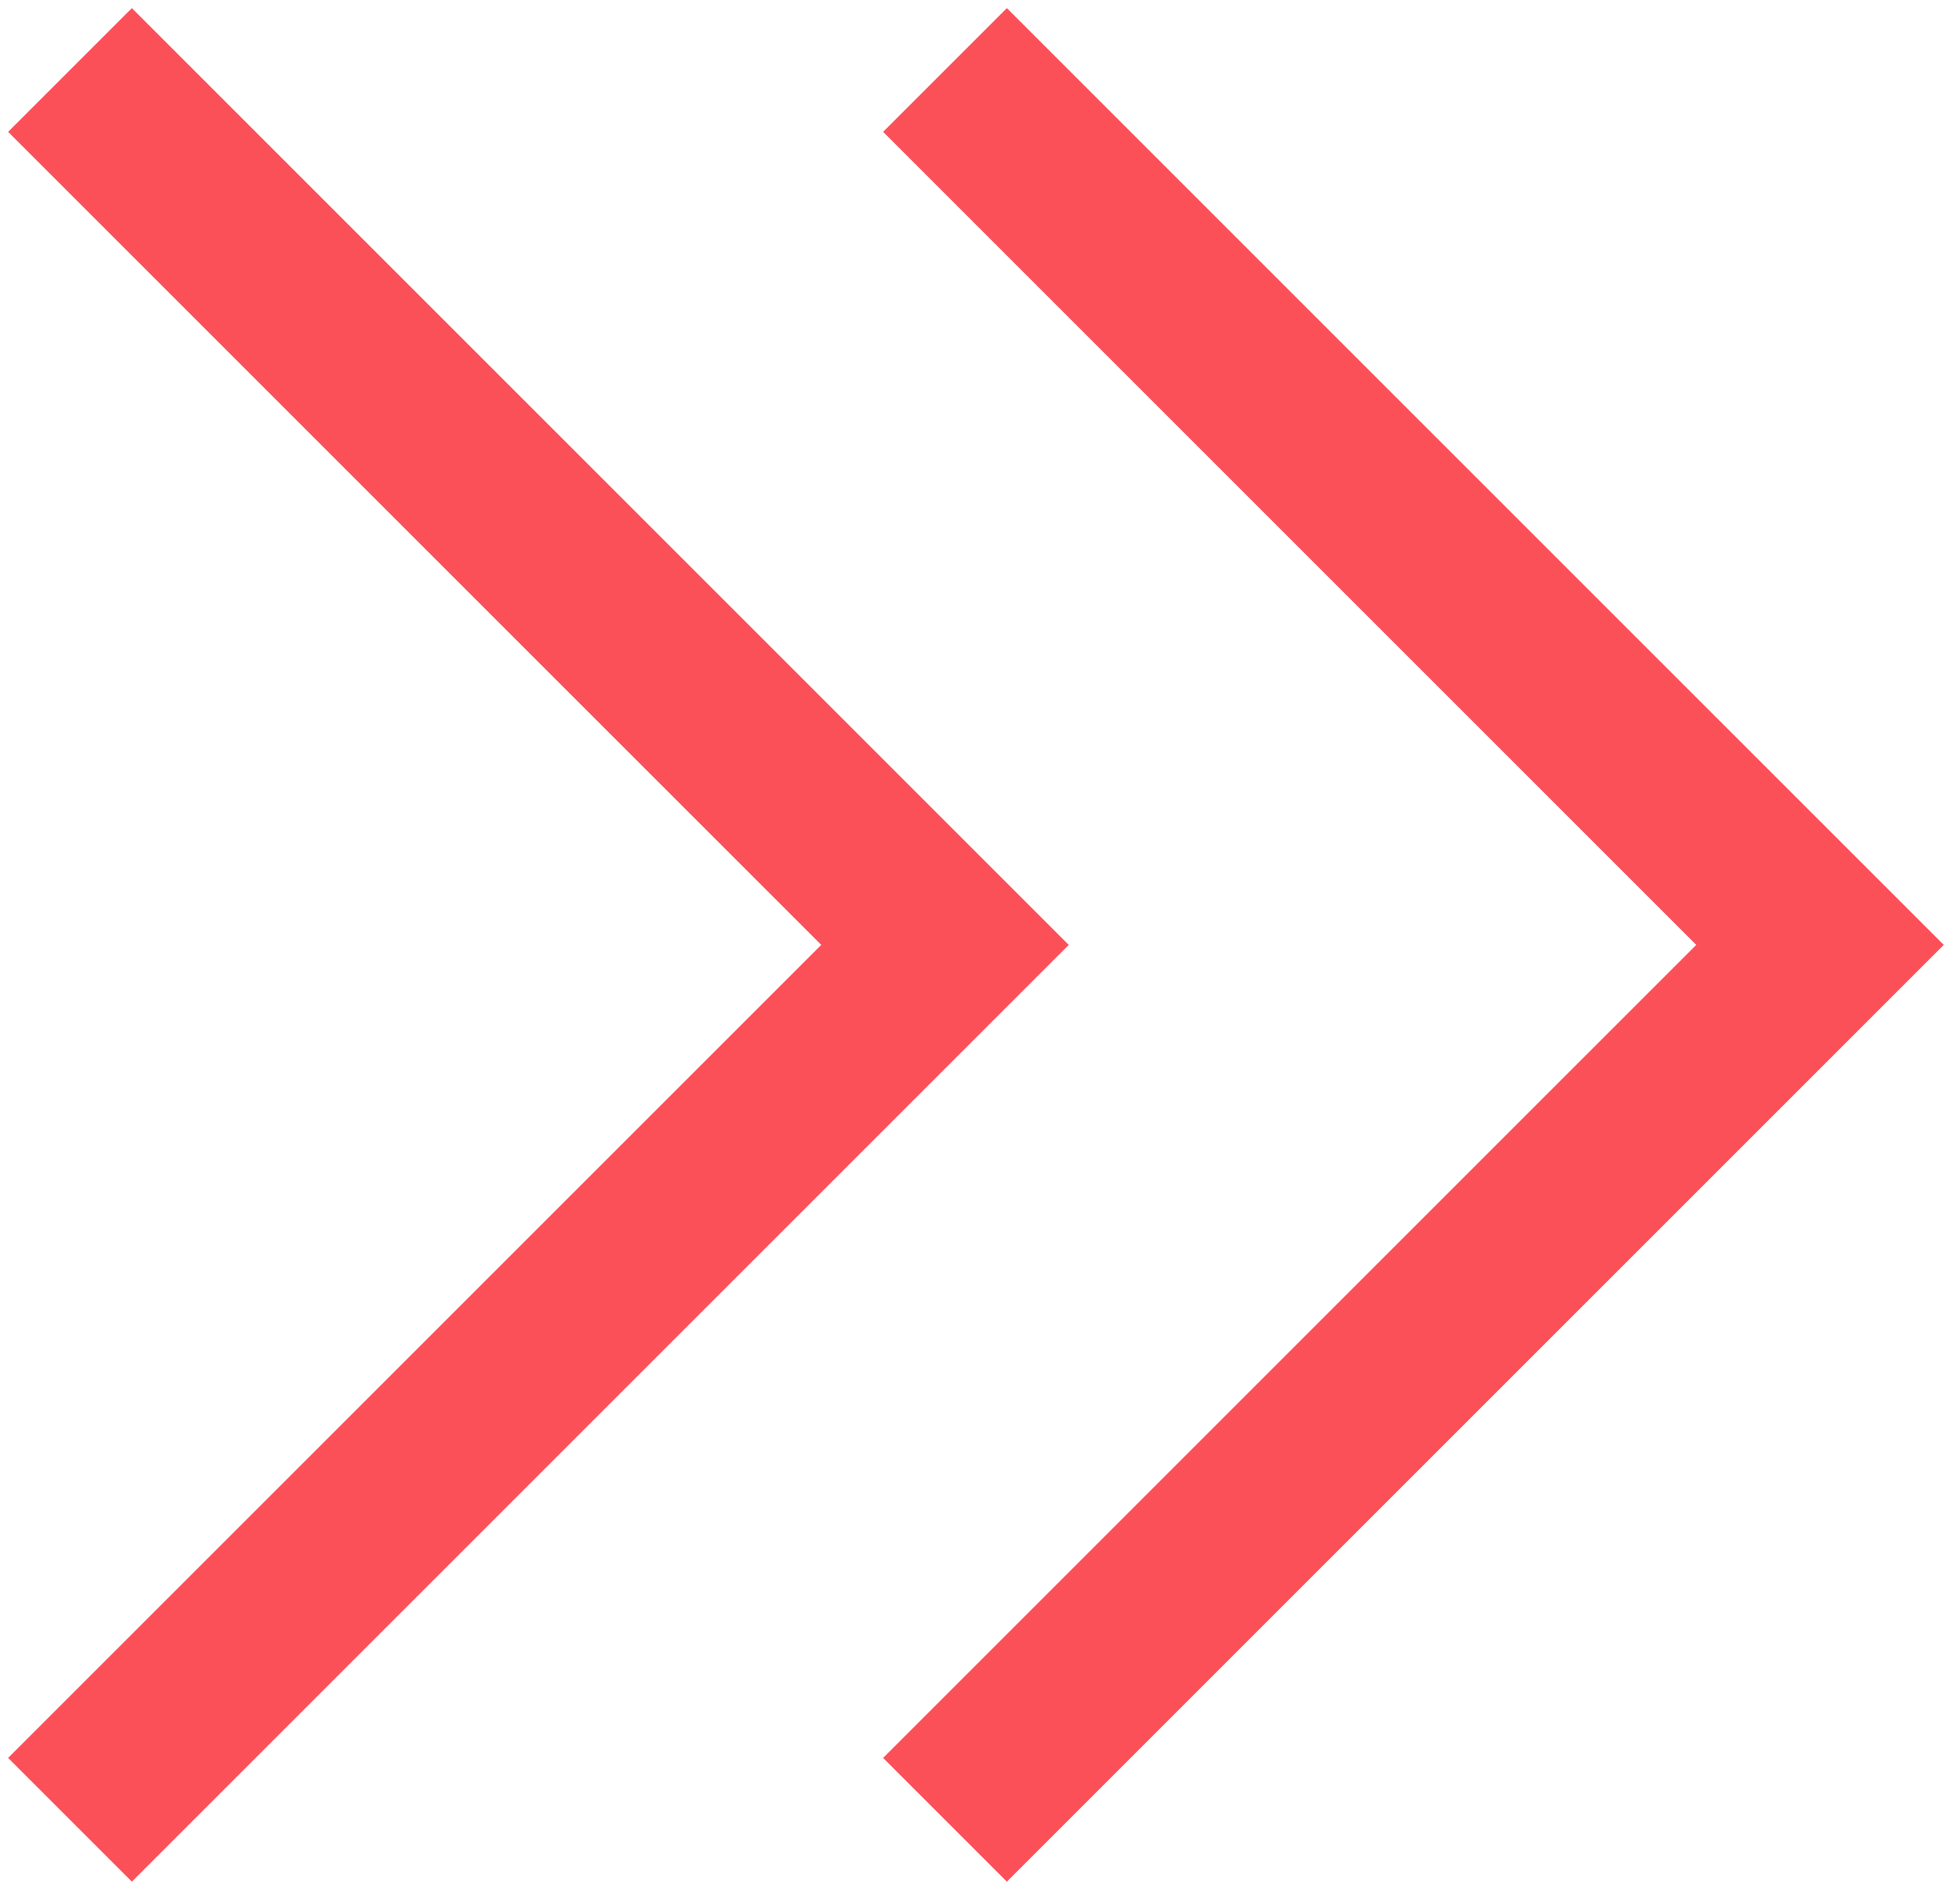
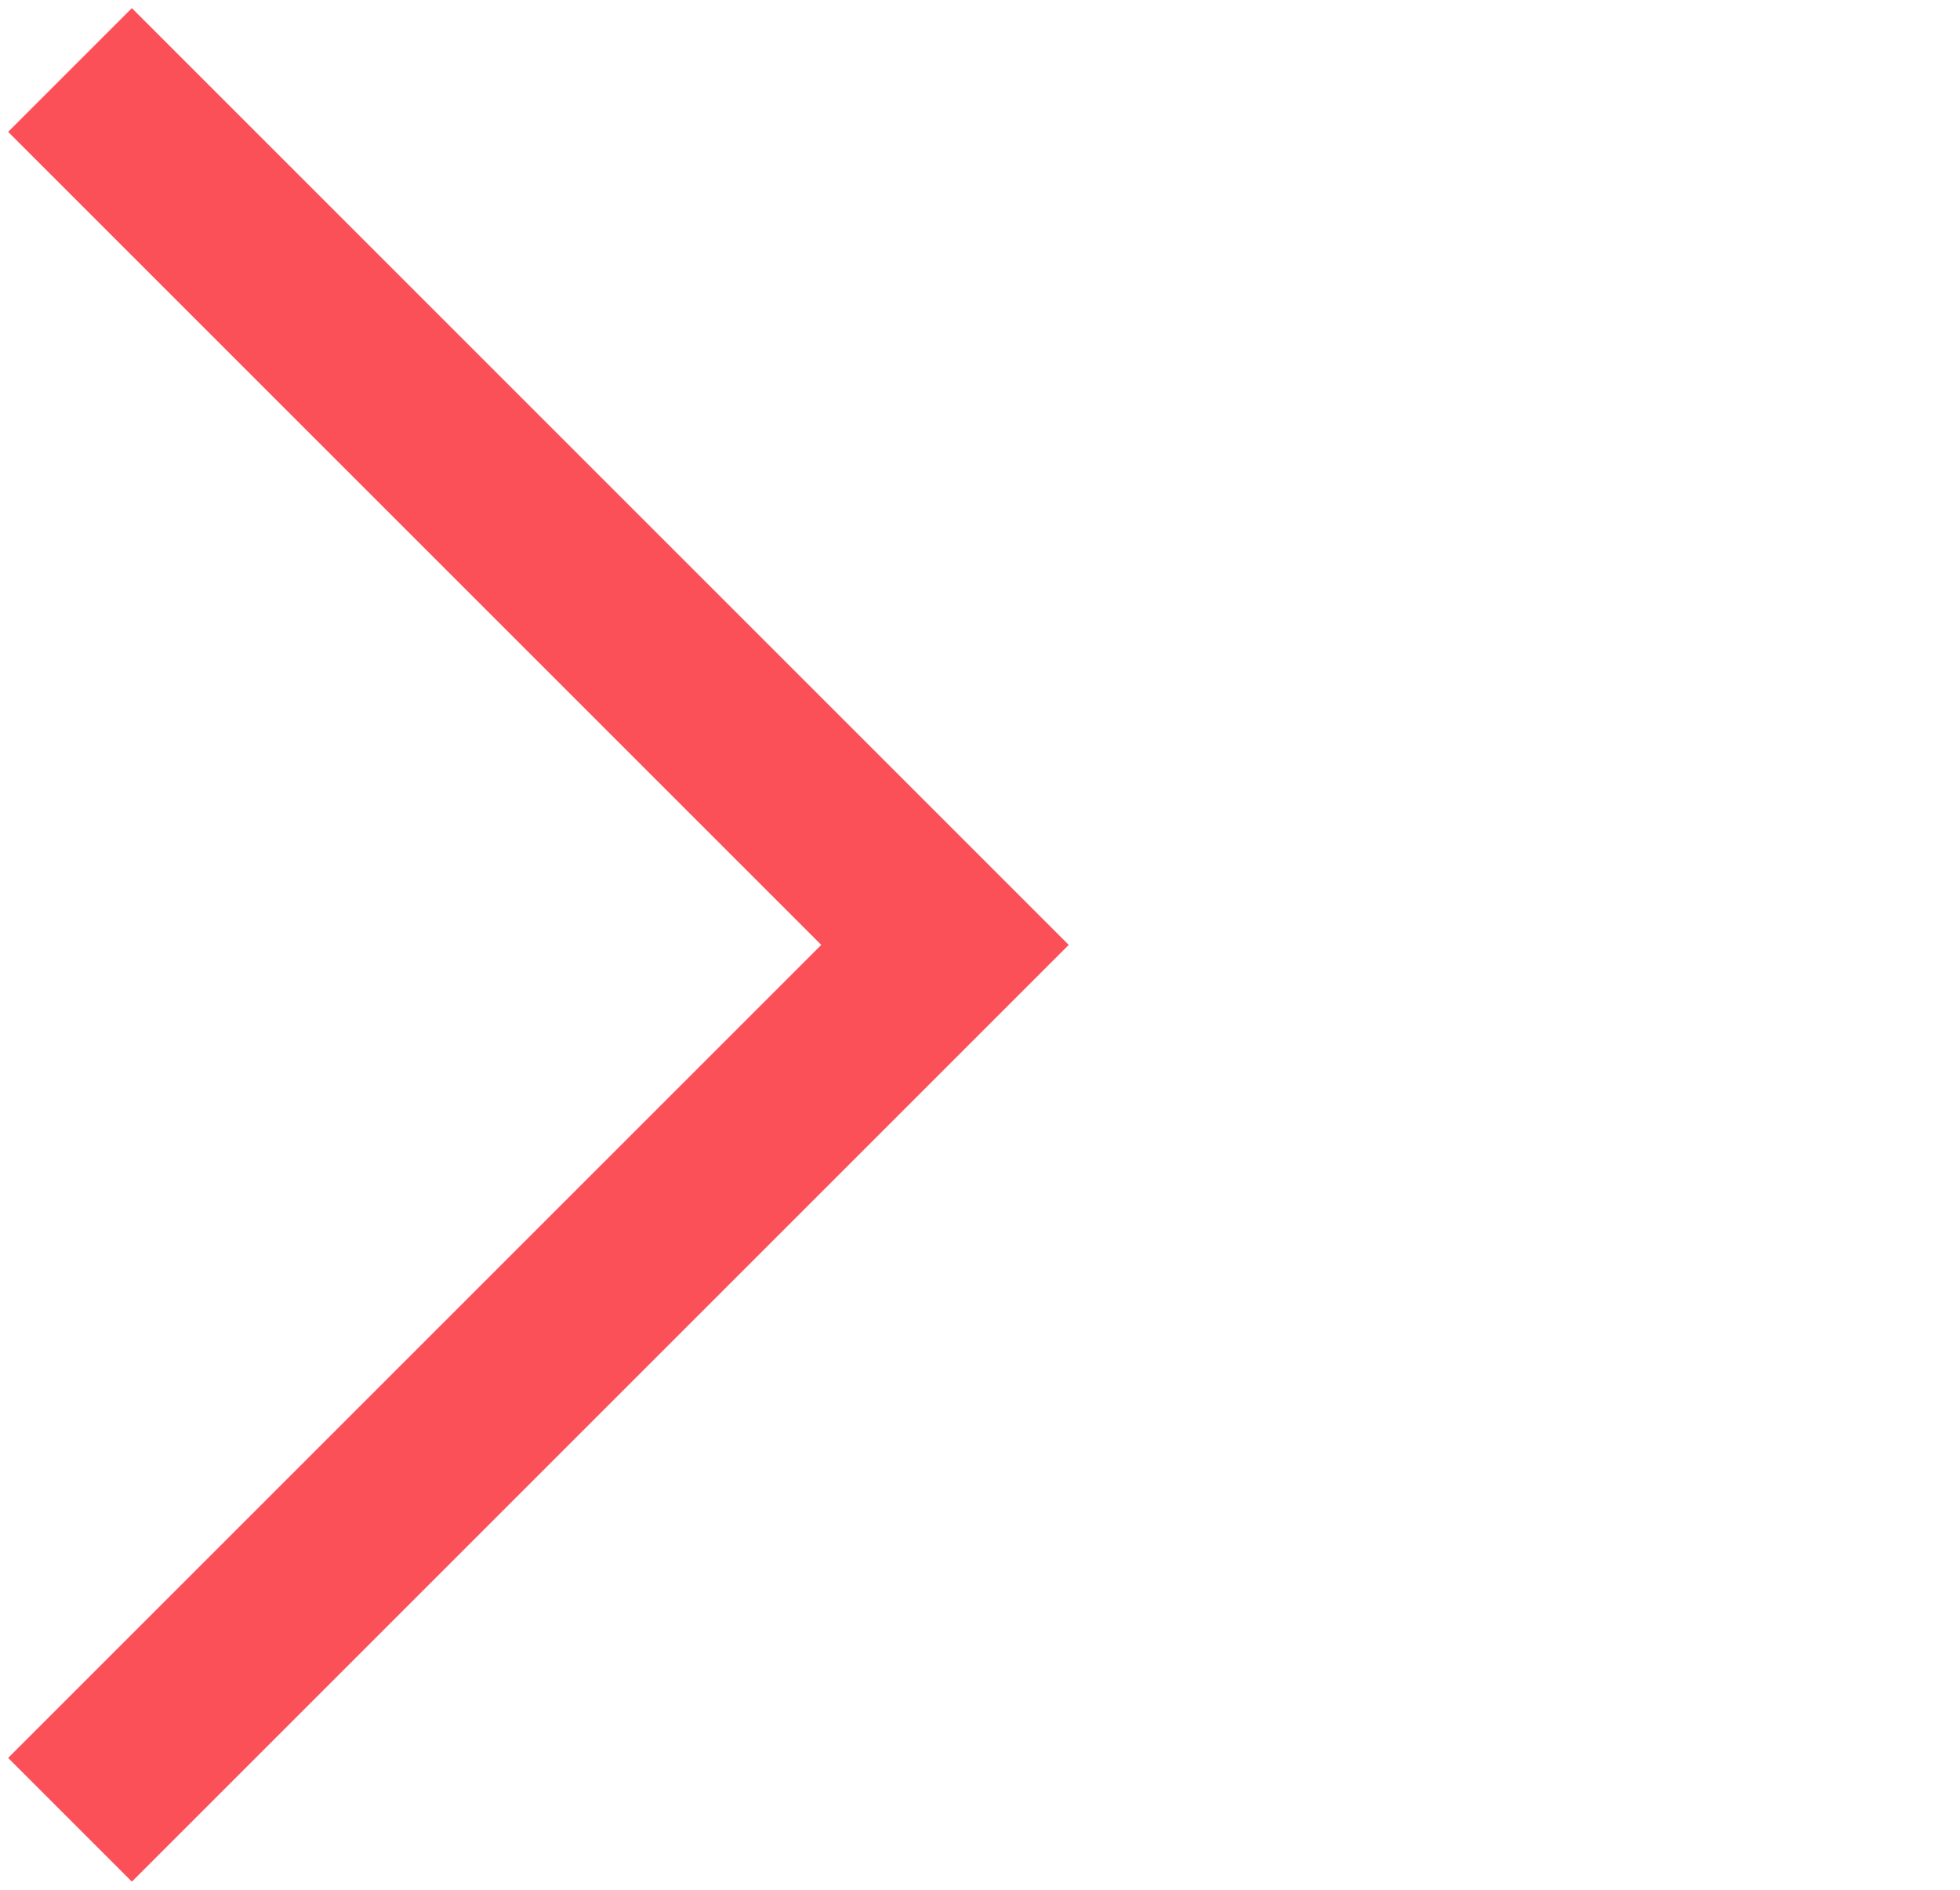
<svg xmlns="http://www.w3.org/2000/svg" width="56" height="54" viewBox="0 0 56 54" fill="none">
-   <path d="M27 52L52 27L27 2" stroke="#FC5059" stroke-width="5" />
  <path d="M2 52L27 27L2 2" stroke="#FC5059" stroke-width="5" />
</svg>